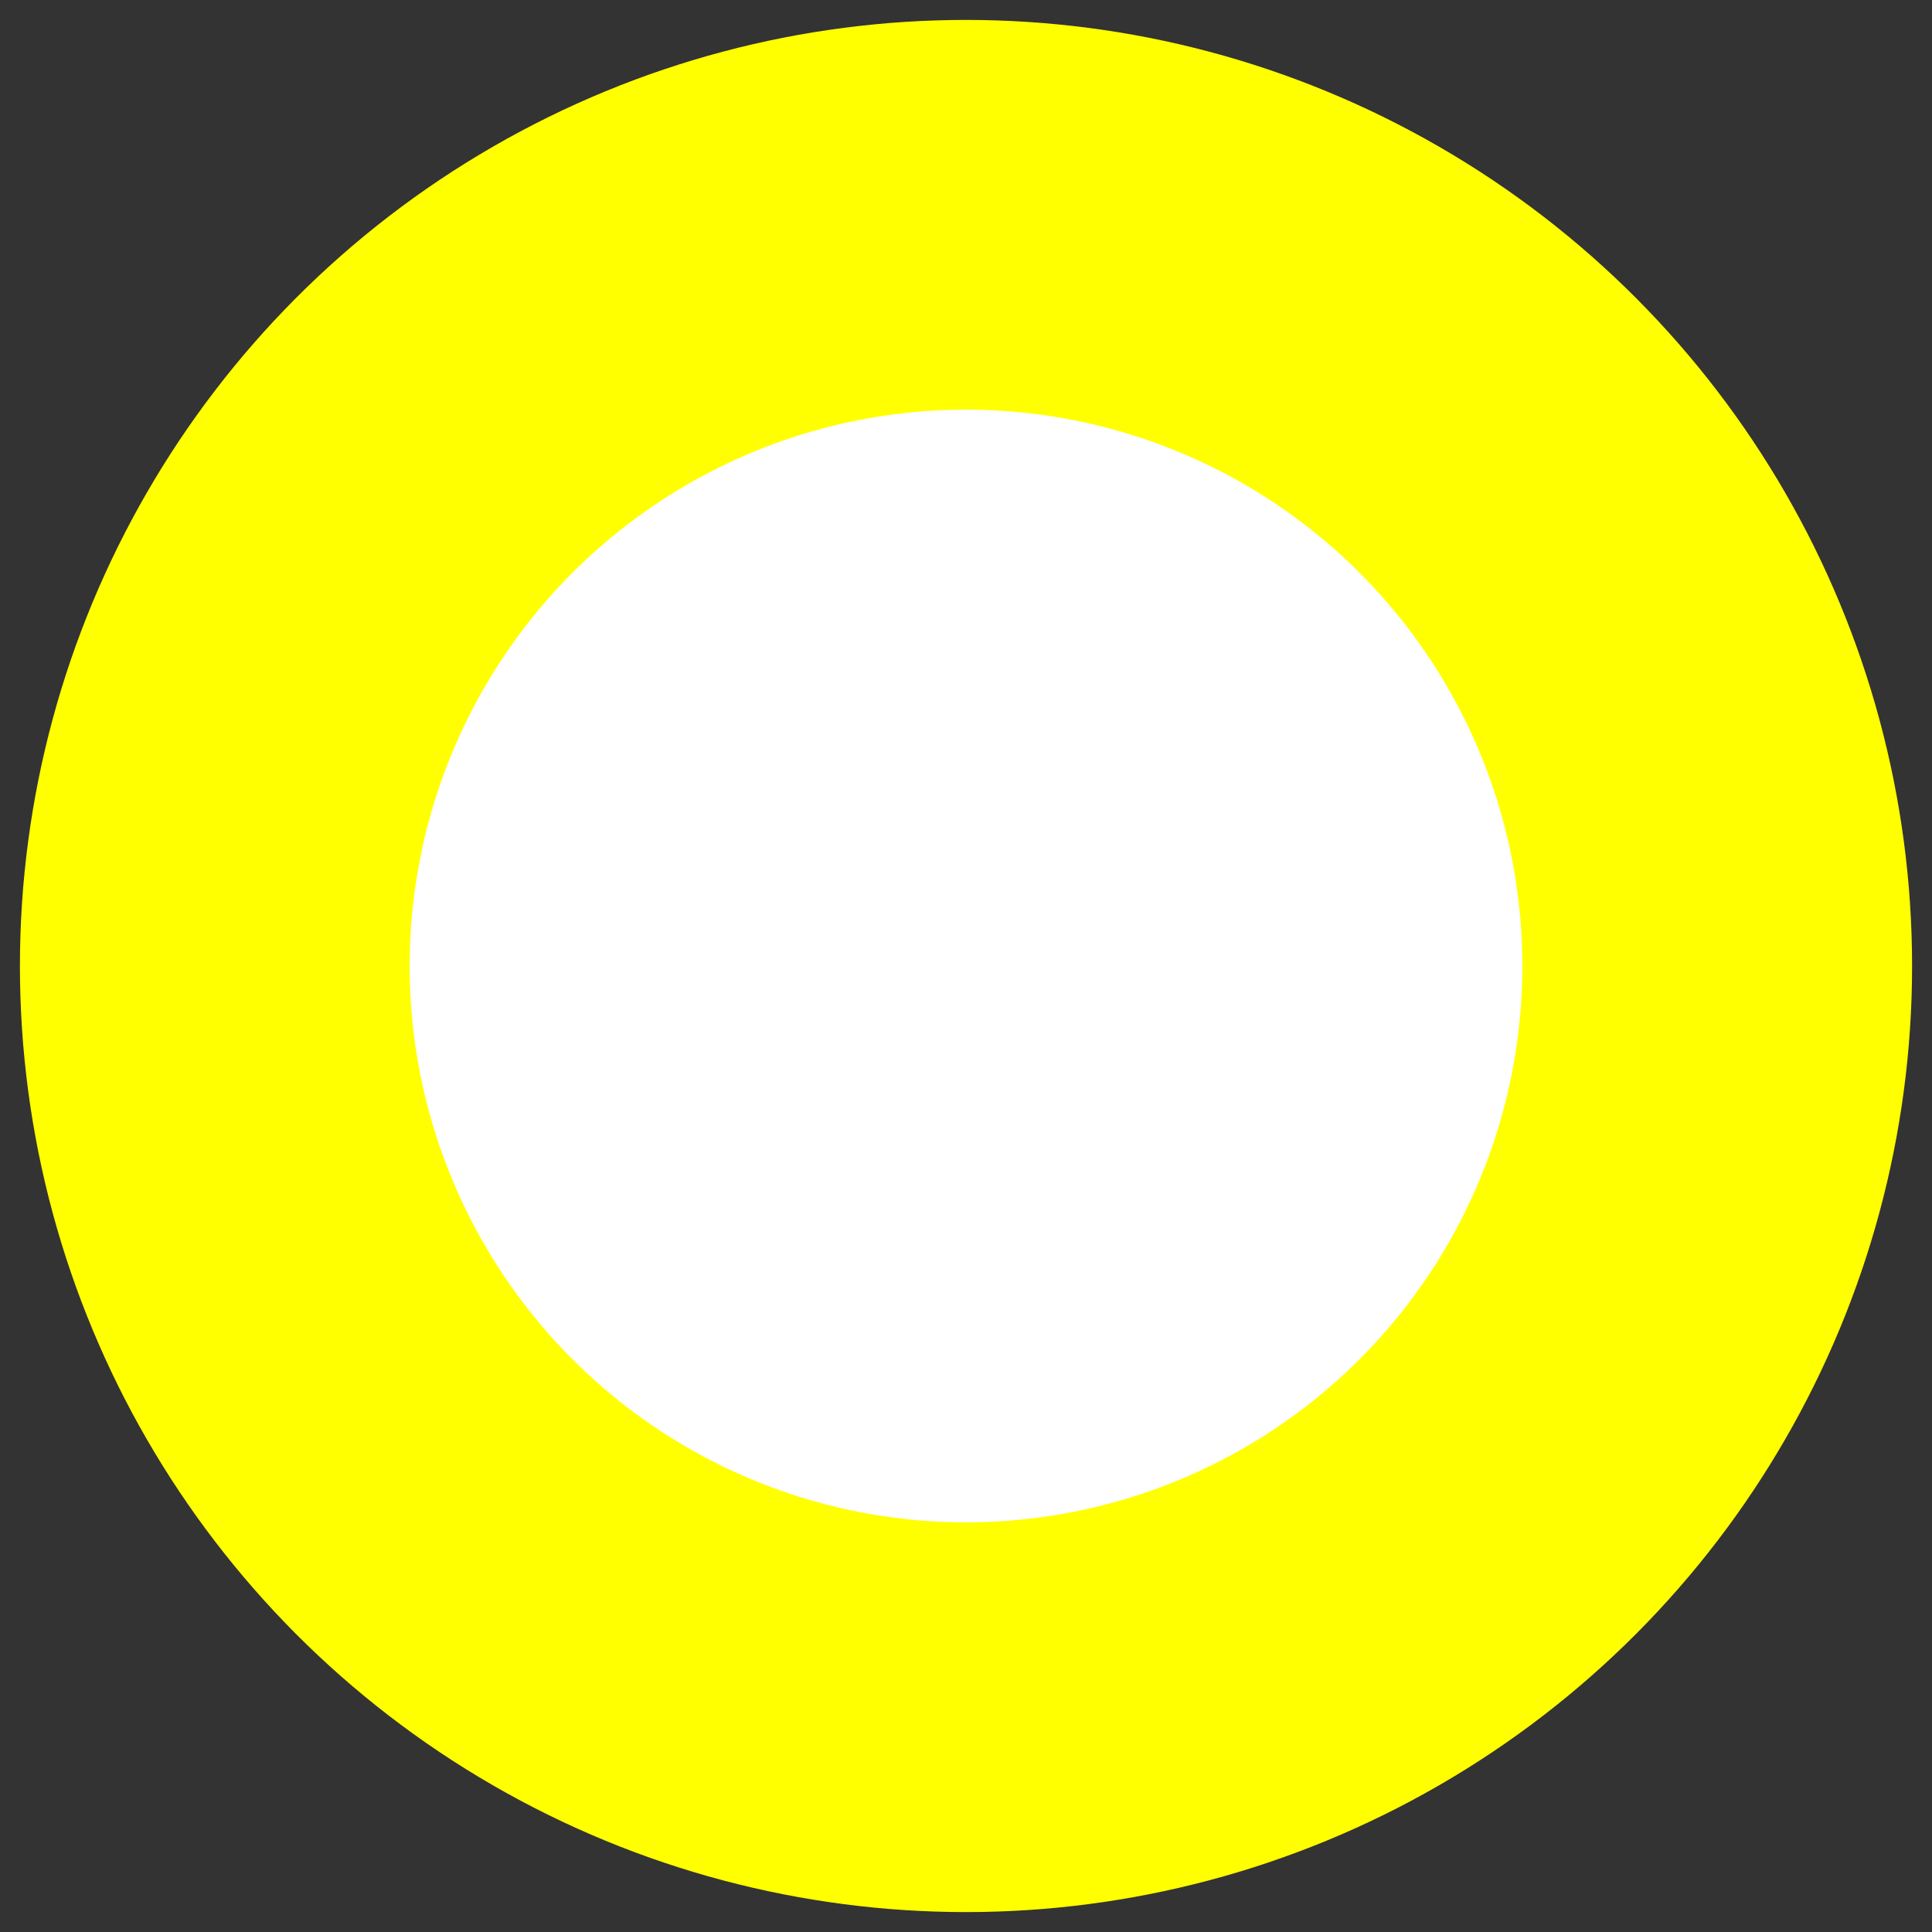
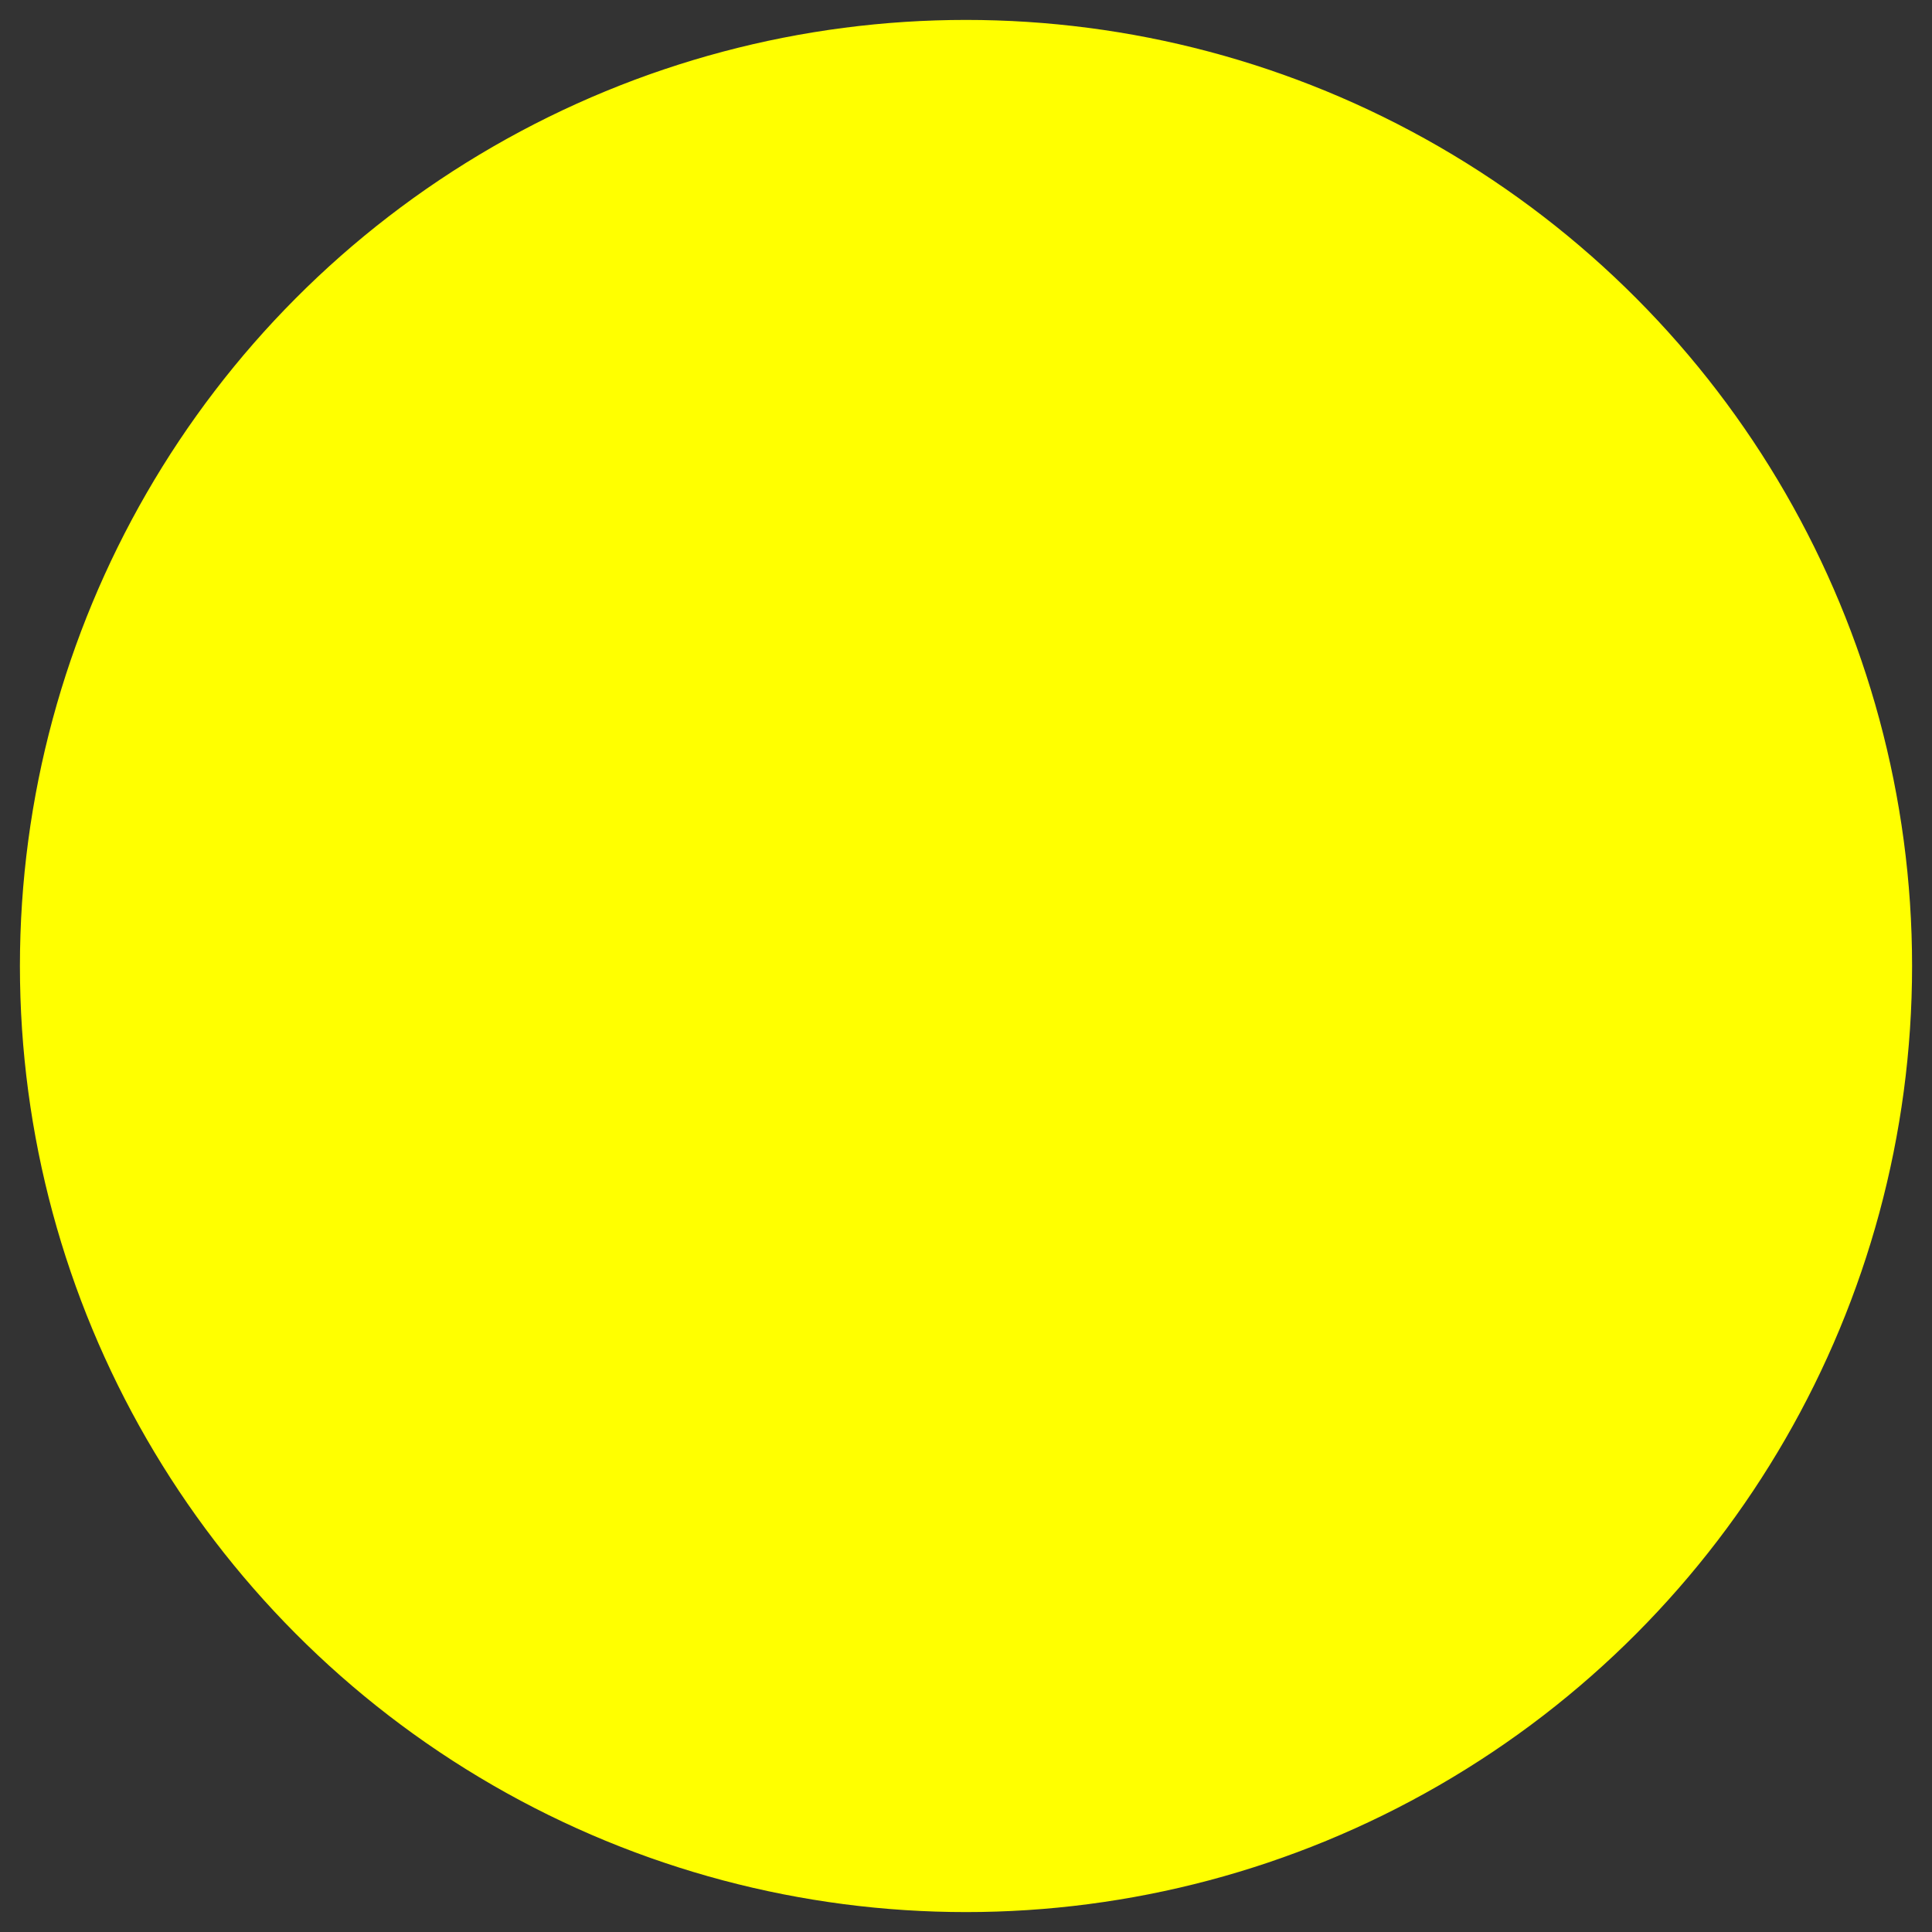
<svg xmlns="http://www.w3.org/2000/svg" baseProfile="full" height="210" version="1.1" viewBox="0 0 210 210" width="210">
  <rect x="0" y="0" width="210" height="210" fill="#333333" stroke="none" />
  <defs />
  <ellipse cx="105.0" cy="105.0" fill="rgb(255,255,0)" fill-opacity="1" rx="100.0" ry="100.0" stroke="rgb(255,255,0)" stroke-width="1.5mm" />
  <defs />
-   <ellipse cx="105.0" cy="105.0" fill="rgb(255,255,255)" fill-opacity="1" rx="60.0" ry="60.0" stroke="rgb(255,255,255)" stroke-width="0.25mm" />
  <defs />
</svg>